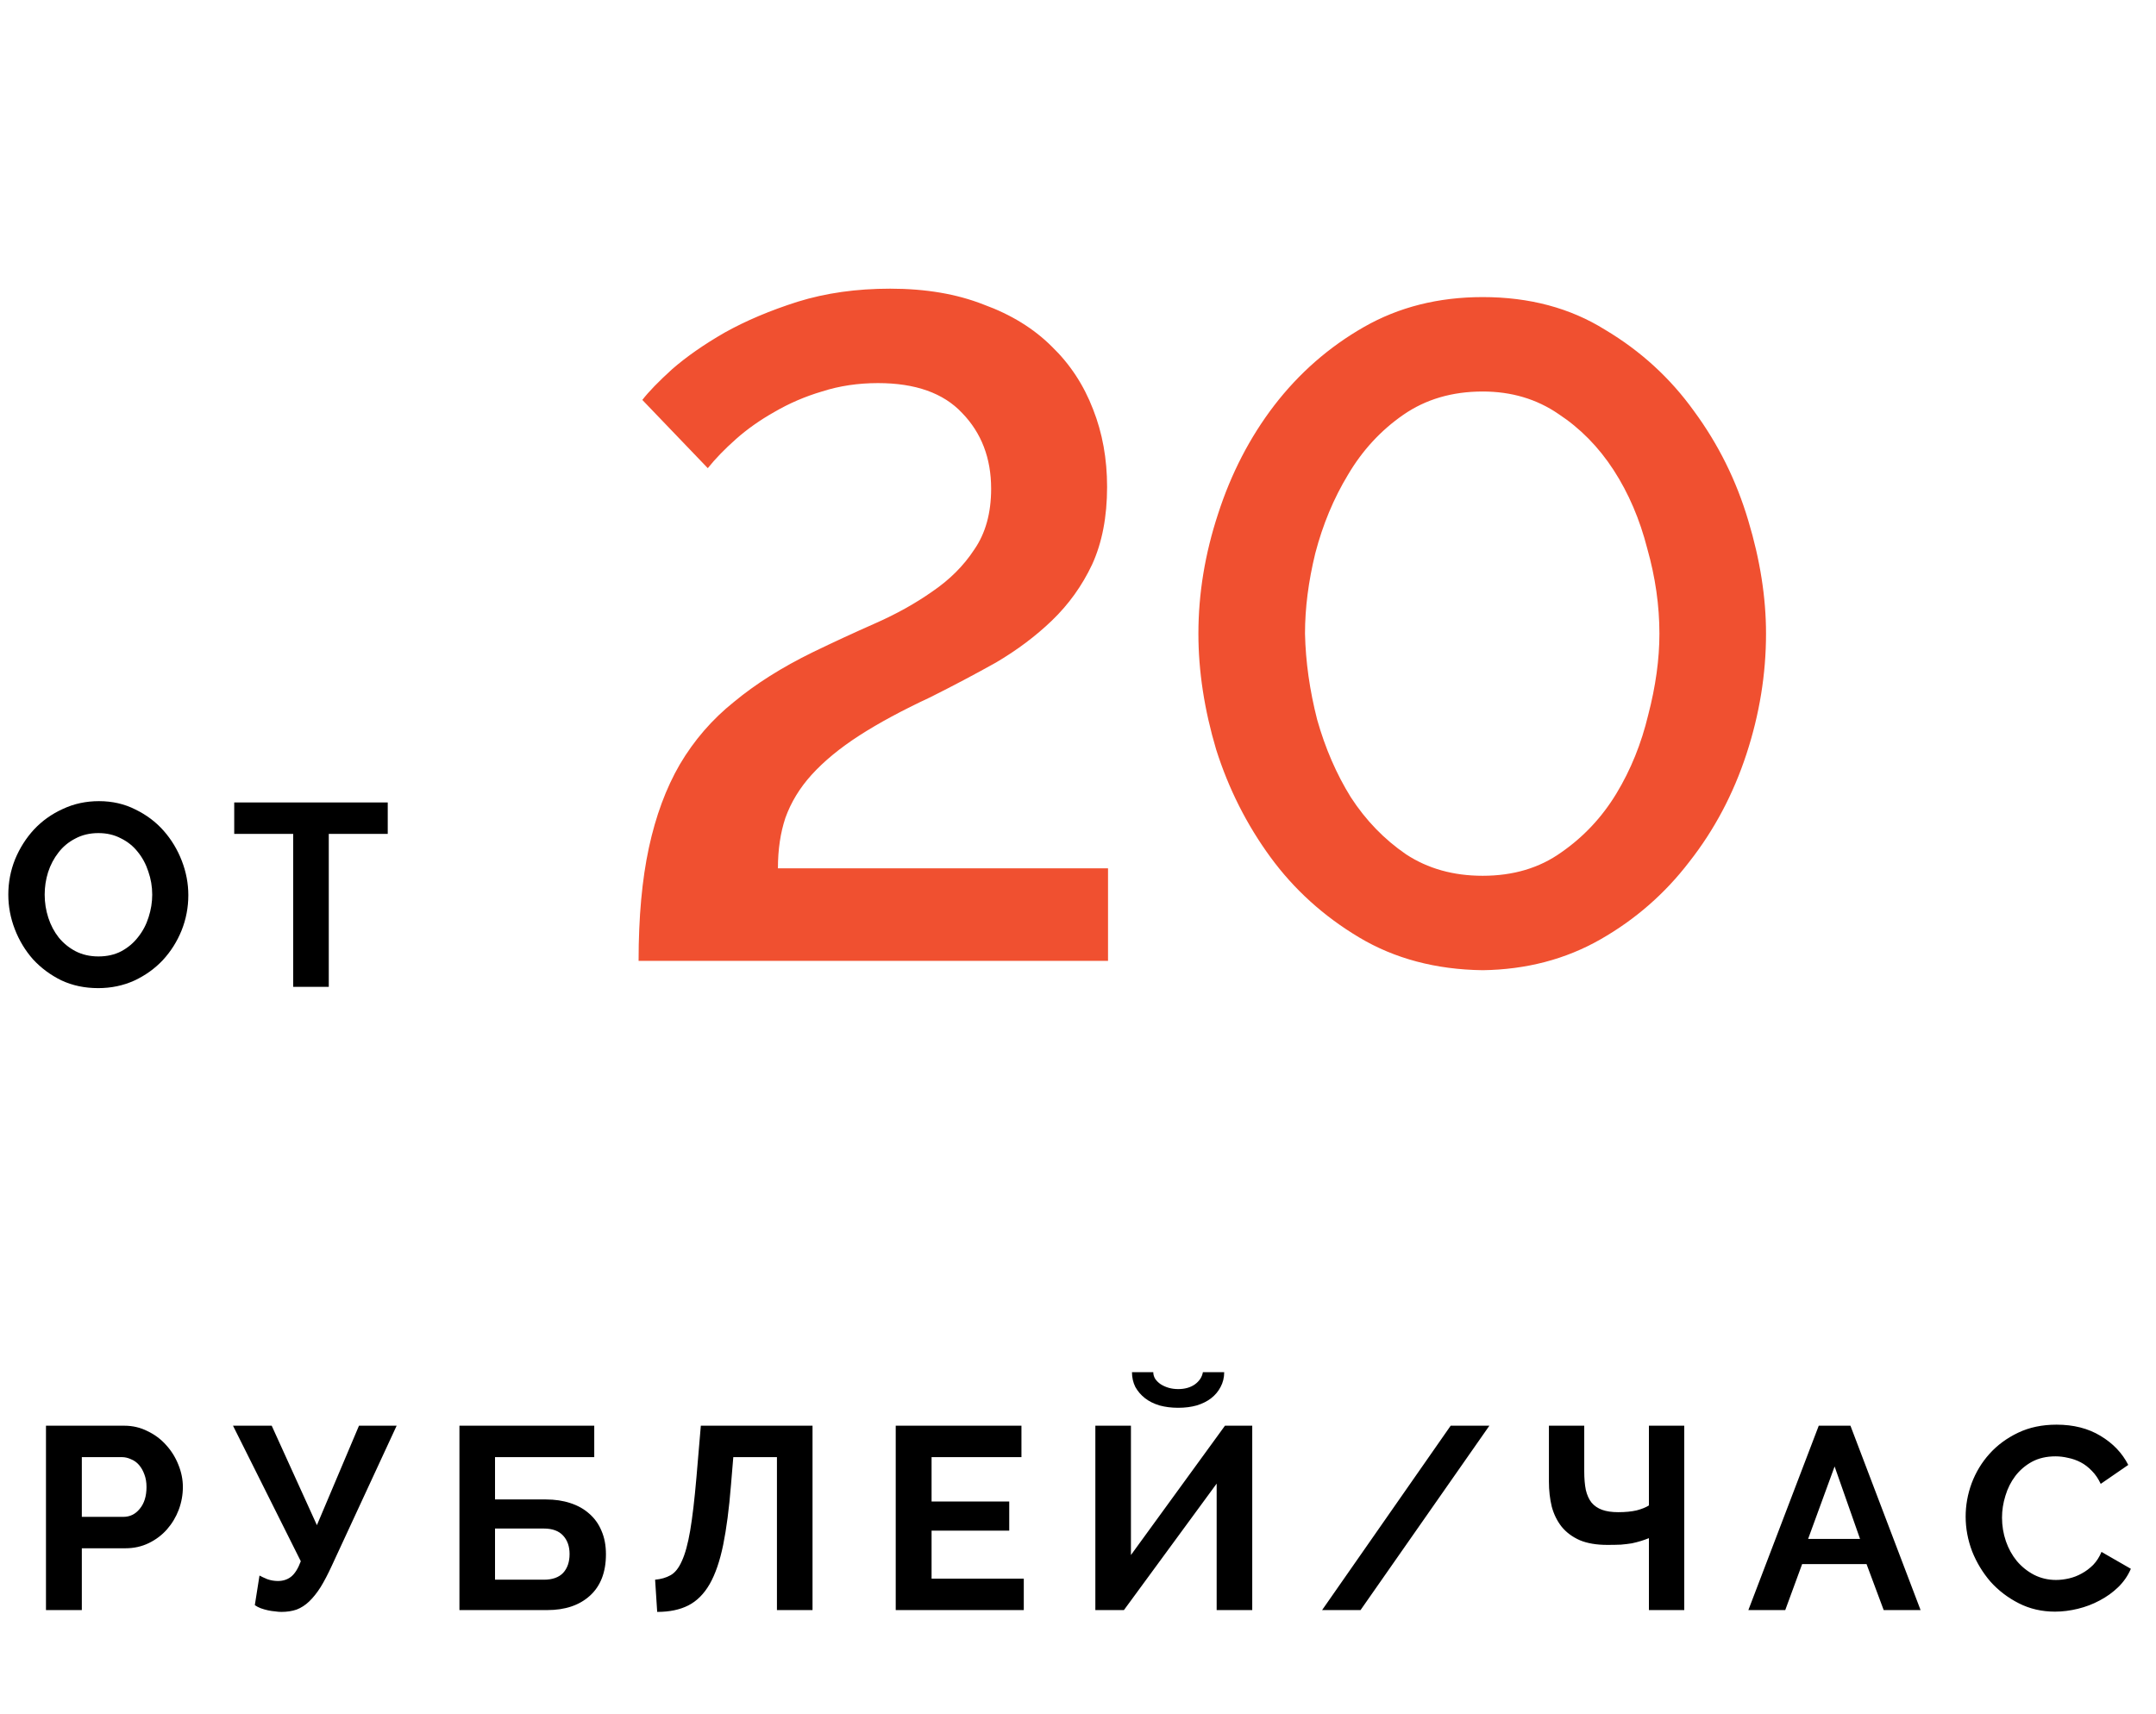
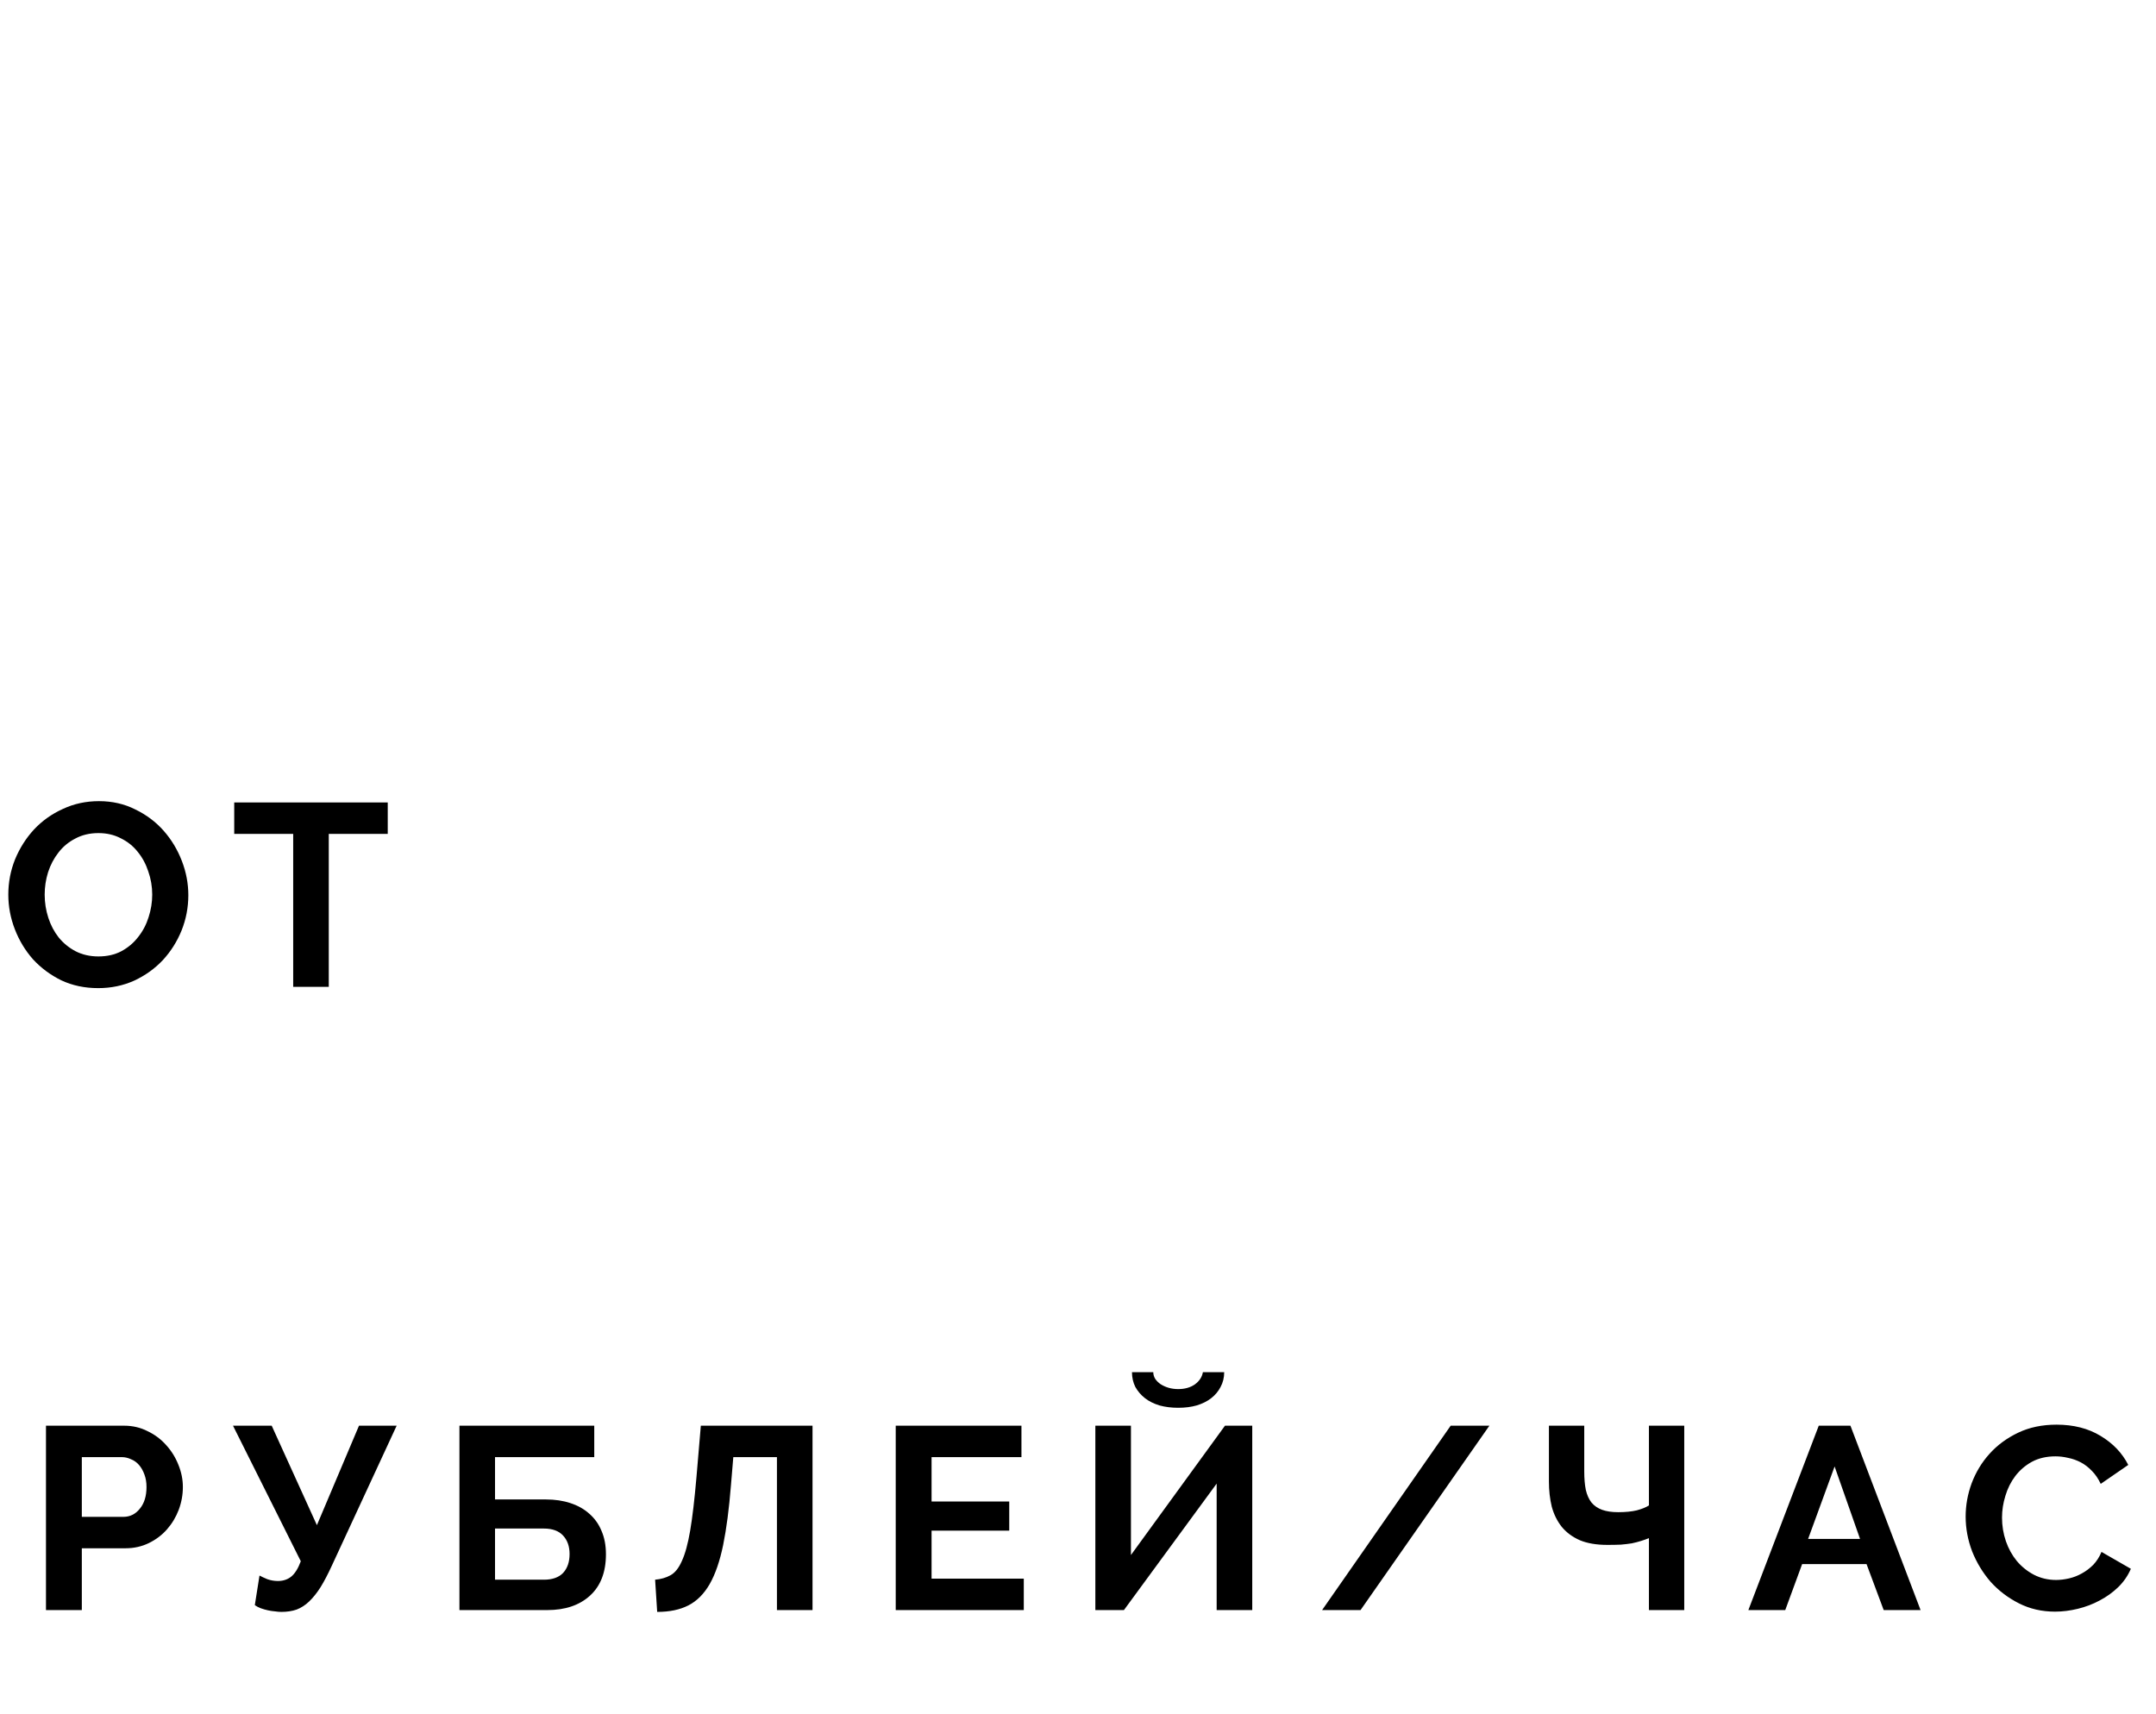
<svg xmlns="http://www.w3.org/2000/svg" width="83" height="66" viewBox="0 0 83 66" fill="none">
-   <path d="M24.584 37C24.584 35.32 24.716 33.868 24.98 32.644C25.244 31.42 25.64 30.352 26.168 29.44C26.72 28.504 27.416 27.7 28.256 27.028C29.096 26.332 30.104 25.696 31.28 25.12C32.072 24.736 32.876 24.364 33.692 24.004C34.508 23.644 35.24 23.236 35.888 22.78C36.56 22.324 37.1 21.784 37.508 21.16C37.94 20.536 38.156 19.756 38.156 18.82C38.156 17.644 37.784 16.672 37.04 15.904C36.32 15.136 35.24 14.752 33.8 14.752C33.032 14.752 32.312 14.86 31.64 15.076C30.992 15.268 30.38 15.532 29.804 15.868C29.252 16.18 28.76 16.528 28.328 16.912C27.896 17.296 27.536 17.668 27.248 18.028L24.728 15.4C24.968 15.088 25.352 14.692 25.88 14.212C26.432 13.732 27.104 13.264 27.896 12.808C28.712 12.352 29.648 11.956 30.704 11.62C31.784 11.284 32.972 11.116 34.268 11.116C35.636 11.116 36.836 11.32 37.868 11.728C38.924 12.112 39.8 12.652 40.496 13.348C41.192 14.02 41.72 14.824 42.08 15.76C42.44 16.672 42.62 17.668 42.62 18.748C42.62 19.9 42.428 20.896 42.044 21.736C41.66 22.552 41.144 23.272 40.496 23.896C39.872 24.496 39.152 25.036 38.336 25.516C37.52 25.972 36.68 26.416 35.816 26.848C34.736 27.352 33.824 27.844 33.08 28.324C32.336 28.804 31.724 29.308 31.244 29.836C30.788 30.34 30.452 30.892 30.236 31.492C30.044 32.068 29.948 32.716 29.948 33.436H42.656V37H24.584ZM57.079 37.36C55.279 37.336 53.695 36.916 52.327 36.1C50.959 35.284 49.819 34.252 48.907 33.004C47.995 31.756 47.299 30.376 46.819 28.864C46.363 27.328 46.135 25.84 46.135 24.4C46.135 22.864 46.387 21.328 46.891 19.792C47.395 18.232 48.115 16.84 49.051 15.616C50.011 14.368 51.163 13.36 52.507 12.592C53.851 11.824 55.375 11.44 57.079 11.44C58.879 11.44 60.451 11.86 61.795 12.7C63.163 13.516 64.303 14.56 65.215 15.832C66.151 17.104 66.847 18.508 67.303 20.044C67.759 21.556 67.987 23.008 67.987 24.4C67.987 25.96 67.735 27.508 67.231 29.044C66.727 30.58 65.995 31.96 65.035 33.184C64.099 34.408 62.959 35.404 61.615 36.172C60.271 36.94 58.759 37.336 57.079 37.36ZM50.239 24.4C50.263 25.48 50.419 26.584 50.707 27.712C51.019 28.816 51.451 29.812 52.003 30.7C52.579 31.588 53.287 32.32 54.127 32.896C54.967 33.448 55.951 33.724 57.079 33.724C58.255 33.724 59.263 33.424 60.103 32.824C60.967 32.224 61.675 31.468 62.227 30.556C62.779 29.644 63.187 28.636 63.451 27.532C63.739 26.428 63.883 25.384 63.883 24.4C63.883 23.32 63.727 22.228 63.415 21.124C63.127 19.996 62.695 18.988 62.119 18.1C61.543 17.212 60.835 16.492 59.995 15.94C59.155 15.364 58.183 15.076 57.079 15.076C55.903 15.076 54.883 15.376 54.019 15.976C53.155 16.576 52.447 17.344 51.895 18.28C51.343 19.192 50.923 20.2 50.635 21.304C50.371 22.384 50.239 23.416 50.239 24.4Z" fill="#F05030" />
  <path d="M1.77 62V54.9H4.78C5.107 54.9 5.407 54.97 5.68 55.11C5.96 55.243 6.2 55.423 6.4 55.65C6.6 55.87 6.757 56.123 6.87 56.41C6.983 56.69 7.04 56.973 7.04 57.26C7.04 57.56 6.987 57.853 6.88 58.14C6.773 58.42 6.623 58.67 6.43 58.89C6.237 59.11 6.003 59.287 5.73 59.42C5.457 59.553 5.157 59.62 4.83 59.62H3.15V62H1.77ZM3.15 58.41H4.75C5.003 58.41 5.213 58.307 5.38 58.1C5.553 57.893 5.64 57.613 5.64 57.26C5.64 57.08 5.613 56.92 5.56 56.78C5.507 56.633 5.437 56.51 5.35 56.41C5.263 56.31 5.16 56.237 5.04 56.19C4.927 56.137 4.81 56.11 4.69 56.11H3.15V58.41ZM10.83 62.07C10.756 62.07 10.676 62.063 10.59 62.05C10.503 62.043 10.413 62.03 10.32 62.01C10.226 61.99 10.133 61.963 10.04 61.93C9.953 61.897 9.876 61.857 9.81 61.81L9.99 60.67C10.063 60.71 10.163 60.757 10.29 60.81C10.423 60.857 10.56 60.88 10.7 60.88C10.893 60.88 11.06 60.827 11.2 60.72C11.346 60.607 11.473 60.407 11.58 60.12L8.97 54.9H10.46L12.2 58.73L13.82 54.9H15.27L12.77 60.3C12.623 60.62 12.48 60.893 12.34 61.12C12.2 61.34 12.053 61.523 11.9 61.67C11.753 61.81 11.593 61.913 11.42 61.98C11.246 62.04 11.05 62.07 10.83 62.07ZM17.687 54.9H22.877V56.11H19.057V57.74H21.017C21.364 57.74 21.677 57.787 21.957 57.88C22.244 57.973 22.487 58.11 22.687 58.29C22.894 58.47 23.05 58.69 23.157 58.95C23.27 59.21 23.327 59.51 23.327 59.85C23.327 60.543 23.12 61.077 22.707 61.45C22.3 61.817 21.754 62 21.067 62H17.687V54.9ZM20.937 60.83C21.264 60.83 21.511 60.743 21.677 60.57C21.844 60.39 21.927 60.147 21.927 59.84C21.927 59.547 21.844 59.31 21.677 59.13C21.511 58.95 21.264 58.86 20.937 58.86H19.057V60.83H20.937ZM28.14 57.19C28.067 58.103 27.967 58.87 27.84 59.49C27.713 60.11 27.54 60.613 27.32 61C27.1 61.38 26.827 61.653 26.5 61.82C26.173 61.987 25.773 62.07 25.3 62.07L25.22 60.83C25.447 60.81 25.643 60.753 25.81 60.66C25.983 60.567 26.13 60.383 26.25 60.11C26.377 59.837 26.483 59.447 26.57 58.94C26.657 58.427 26.737 57.747 26.81 56.9L26.98 54.9H31.28V62H29.91V56.11H28.23L28.14 57.19ZM39.413 60.79V62H34.483V54.9H39.323V56.11H35.863V57.82H38.853V58.94H35.863V60.79H39.413ZM47.128 52.84C47.128 53.047 47.082 53.237 46.988 53.41C46.902 53.577 46.782 53.72 46.628 53.84C46.475 53.96 46.288 54.053 46.068 54.12C45.855 54.18 45.618 54.21 45.358 54.21C45.098 54.21 44.858 54.18 44.638 54.12C44.418 54.053 44.232 53.96 44.078 53.84C43.925 53.72 43.802 53.577 43.708 53.41C43.622 53.237 43.578 53.047 43.578 52.84H44.398C44.398 52.927 44.422 53.01 44.468 53.09C44.522 53.17 44.592 53.24 44.678 53.3C44.772 53.36 44.875 53.407 44.988 53.44C45.102 53.473 45.225 53.49 45.358 53.49C45.612 53.49 45.825 53.43 45.998 53.31C46.172 53.183 46.275 53.027 46.308 52.84H47.128ZM43.538 59.88L47.158 54.9H48.208V62H46.838V57.13L43.268 62H42.168V54.9H43.538V59.88ZM57.337 54.9L52.377 62H50.897L55.847 54.9H57.337ZM63.479 54.9H64.839V62H63.479V59.23C63.379 59.27 63.276 59.307 63.169 59.34C63.062 59.373 62.946 59.403 62.819 59.43C62.692 59.45 62.552 59.467 62.399 59.48C62.246 59.487 62.072 59.49 61.879 59.49C61.459 59.49 61.106 59.43 60.819 59.31C60.532 59.183 60.299 59.01 60.119 58.79C59.946 58.57 59.819 58.313 59.739 58.02C59.666 57.72 59.629 57.397 59.629 57.05V54.9H60.989V56.66C60.989 56.933 61.009 57.17 61.049 57.37C61.096 57.57 61.169 57.733 61.269 57.86C61.376 57.987 61.512 58.08 61.679 58.14C61.846 58.2 62.052 58.23 62.299 58.23C62.572 58.23 62.809 58.207 63.009 58.16C63.209 58.107 63.366 58.043 63.479 57.97V54.9ZM70.017 54.9H71.237L73.937 62H72.517L71.857 60.23H69.377L68.727 62H67.307L70.017 54.9ZM71.607 59.26L70.627 56.47L69.607 59.26H71.607ZM75.672 58.4C75.672 57.967 75.748 57.54 75.902 57.12C76.062 56.693 76.292 56.313 76.592 55.98C76.892 55.647 77.258 55.377 77.692 55.17C78.125 54.963 78.618 54.86 79.172 54.86C79.825 54.86 80.388 55.003 80.862 55.29C81.342 55.577 81.698 55.95 81.932 56.41L80.872 57.14C80.778 56.94 80.665 56.773 80.532 56.64C80.398 56.5 80.255 56.39 80.102 56.31C79.948 56.23 79.788 56.173 79.622 56.14C79.455 56.1 79.292 56.08 79.132 56.08C78.785 56.08 78.482 56.15 78.222 56.29C77.968 56.43 77.755 56.613 77.582 56.84C77.415 57.06 77.288 57.313 77.202 57.6C77.115 57.88 77.072 58.16 77.072 58.44C77.072 58.753 77.122 59.057 77.222 59.35C77.322 59.637 77.462 59.89 77.642 60.11C77.828 60.33 78.048 60.507 78.302 60.64C78.562 60.773 78.845 60.84 79.152 60.84C79.312 60.84 79.478 60.82 79.652 60.78C79.825 60.74 79.988 60.677 80.142 60.59C80.302 60.503 80.448 60.393 80.582 60.26C80.715 60.12 80.822 59.953 80.902 59.76L82.032 60.41C81.918 60.677 81.755 60.913 81.542 61.12C81.335 61.32 81.098 61.49 80.832 61.63C80.572 61.77 80.292 61.877 79.992 61.95C79.692 62.023 79.398 62.06 79.112 62.06C78.605 62.06 78.142 61.953 77.722 61.74C77.302 61.527 76.938 61.25 76.632 60.91C76.332 60.563 76.095 60.173 75.922 59.74C75.755 59.3 75.672 58.853 75.672 58.4Z" fill="black" />
  <path d="M3.78 38.05C3.26 38.05 2.787 37.95 2.36 37.75C1.94 37.543 1.577 37.273 1.27 36.94C0.97 36.6 0.737 36.213 0.57 35.78C0.403 35.347 0.32 34.903 0.32 34.45C0.32 33.977 0.407 33.523 0.58 33.09C0.76 32.657 1.003 32.273 1.31 31.94C1.623 31.607 1.993 31.343 2.42 31.15C2.847 30.95 3.31 30.85 3.81 30.85C4.323 30.85 4.79 30.957 5.21 31.17C5.637 31.377 6 31.65 6.3 31.99C6.6 32.33 6.833 32.717 7 33.15C7.167 33.583 7.25 34.023 7.25 34.47C7.25 34.943 7.163 35.397 6.99 35.83C6.817 36.257 6.577 36.637 6.27 36.97C5.963 37.297 5.597 37.56 5.17 37.76C4.743 37.953 4.28 38.05 3.78 38.05ZM1.72 34.45C1.72 34.757 1.767 35.053 1.86 35.34C1.953 35.627 2.087 35.88 2.26 36.1C2.44 36.32 2.657 36.497 2.91 36.63C3.17 36.763 3.463 36.83 3.79 36.83C4.123 36.83 4.417 36.763 4.67 36.63C4.93 36.49 5.147 36.307 5.32 36.08C5.5 35.853 5.633 35.6 5.72 35.32C5.813 35.033 5.86 34.743 5.86 34.45C5.86 34.143 5.81 33.847 5.71 33.56C5.617 33.273 5.48 33.02 5.3 32.8C5.127 32.58 4.91 32.407 4.65 32.28C4.397 32.147 4.11 32.08 3.79 32.08C3.457 32.08 3.16 32.15 2.9 32.29C2.64 32.423 2.423 32.603 2.25 32.83C2.077 33.05 1.943 33.303 1.85 33.59C1.763 33.87 1.72 34.157 1.72 34.45ZM14.927 32.11H12.657V38H11.287V32.11H9.017V30.9H14.927V32.11Z" fill="black" />
</svg>